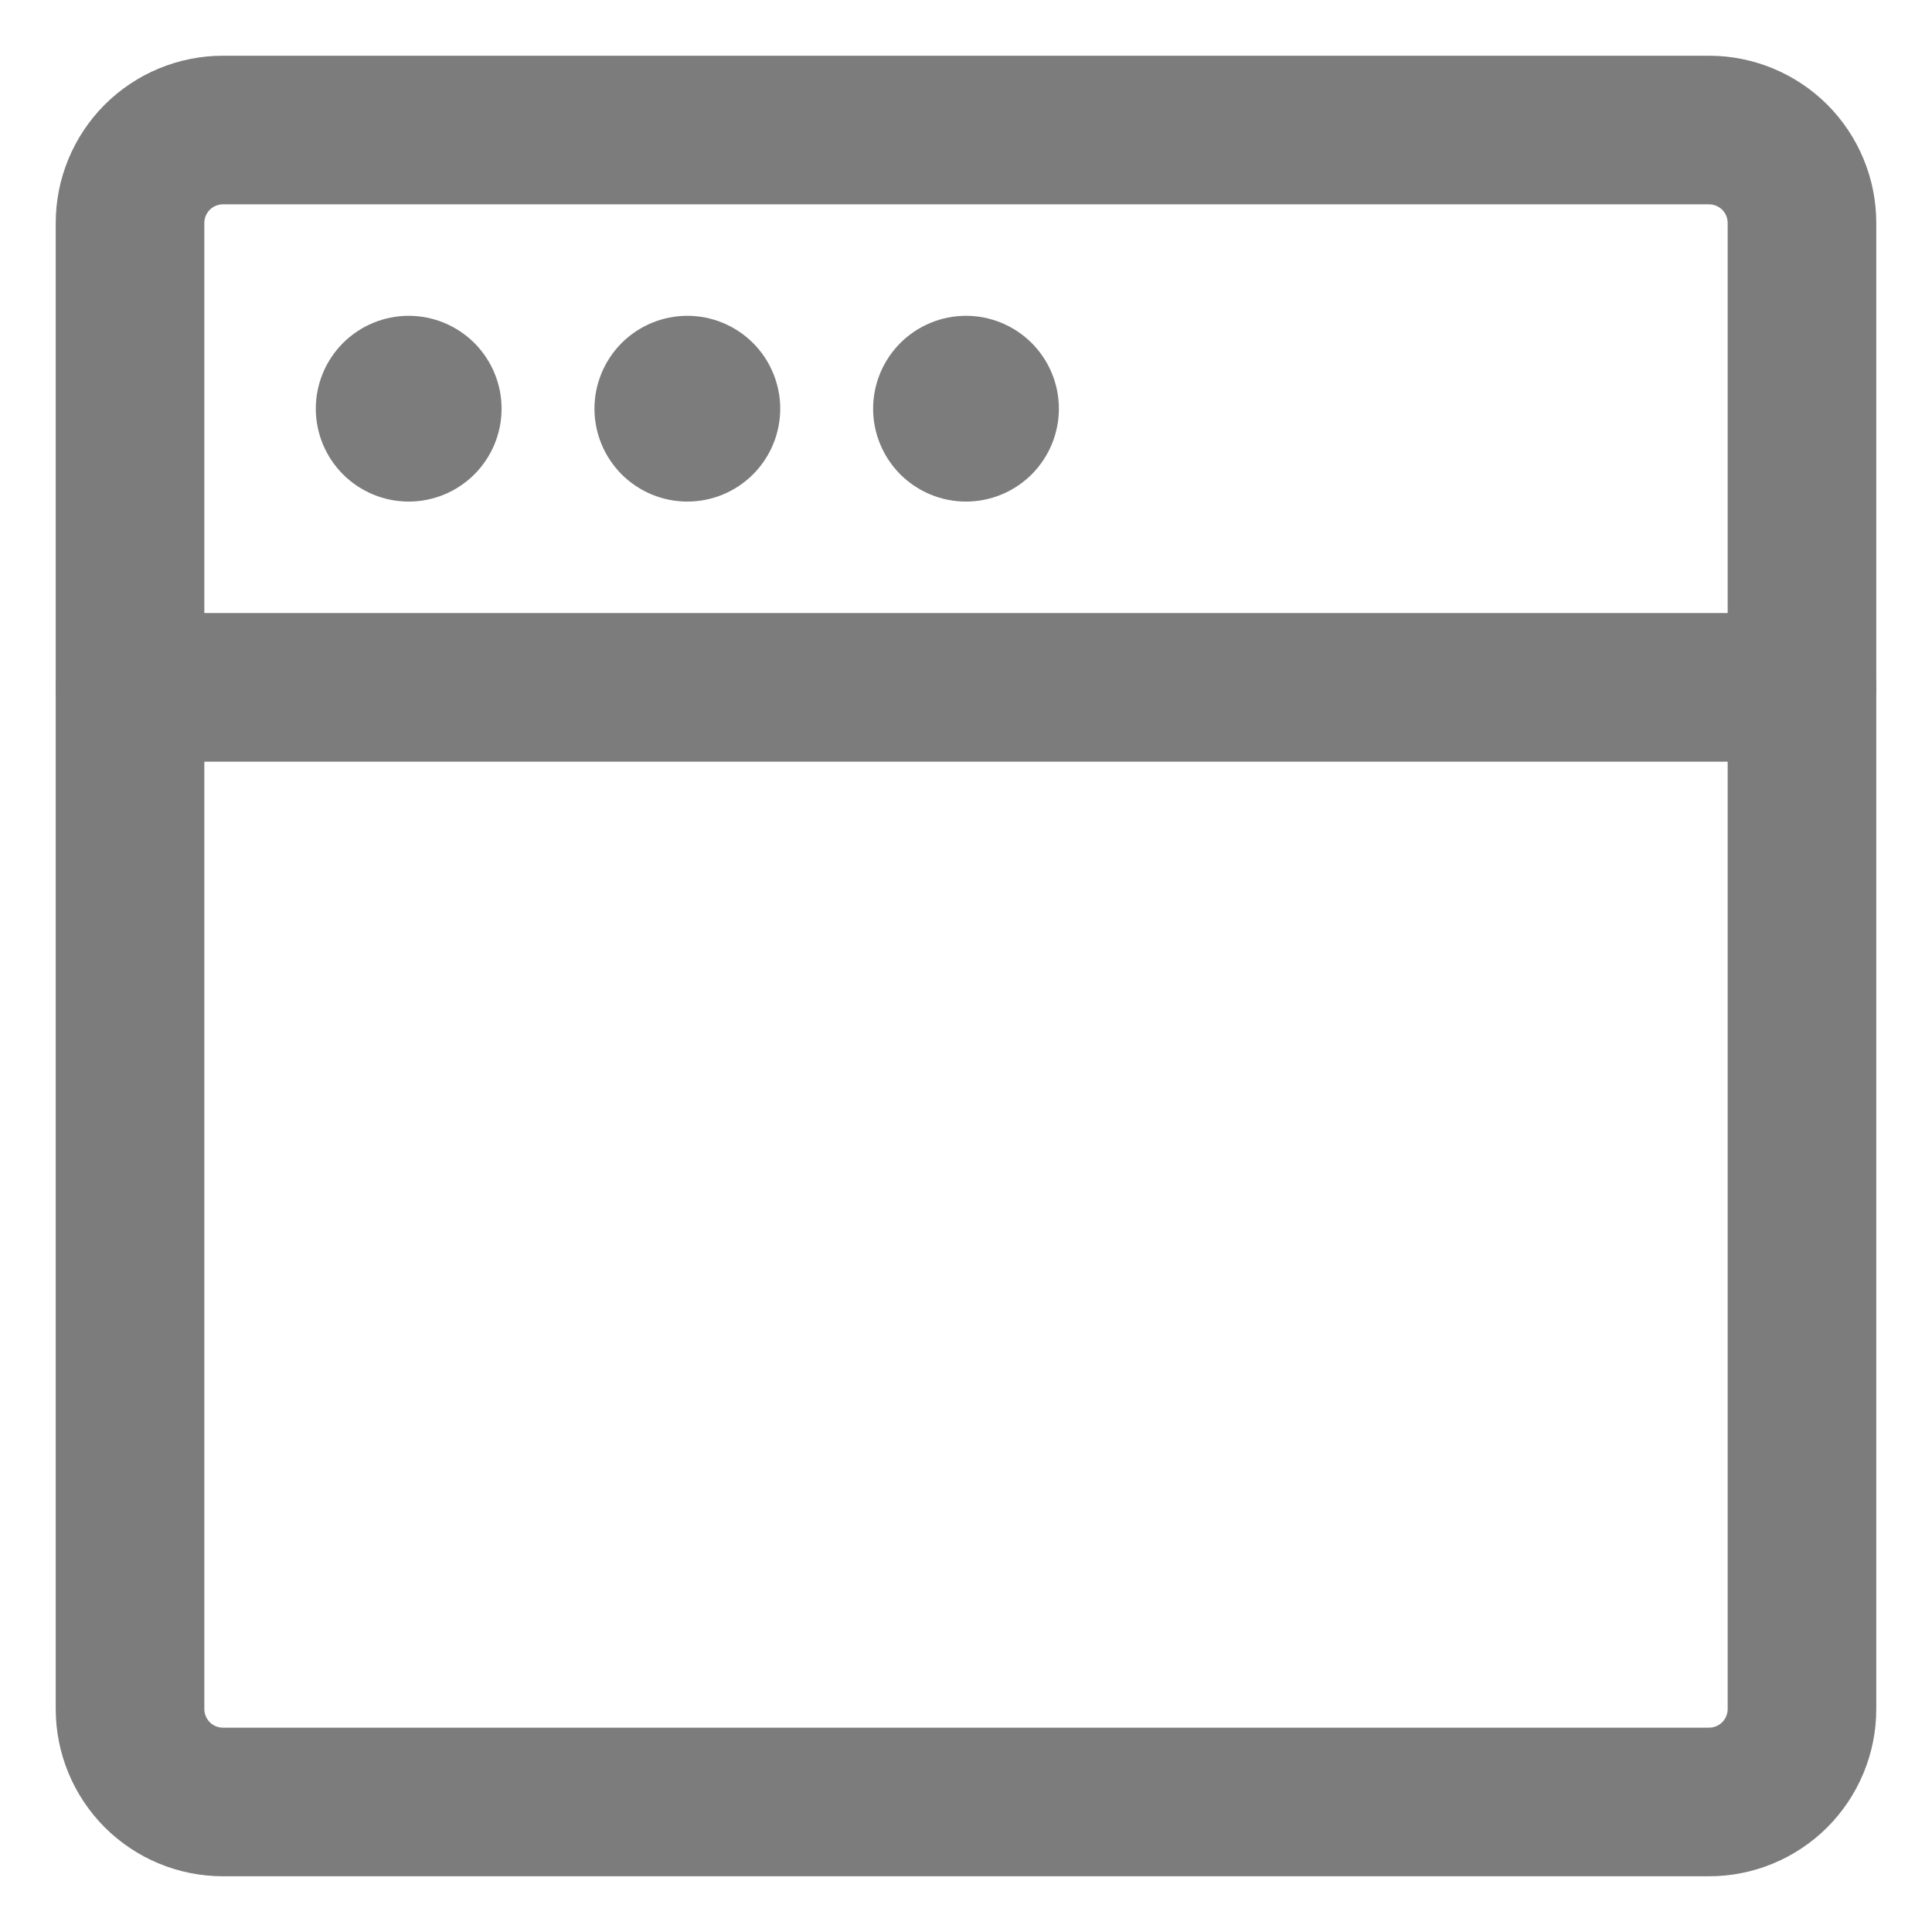
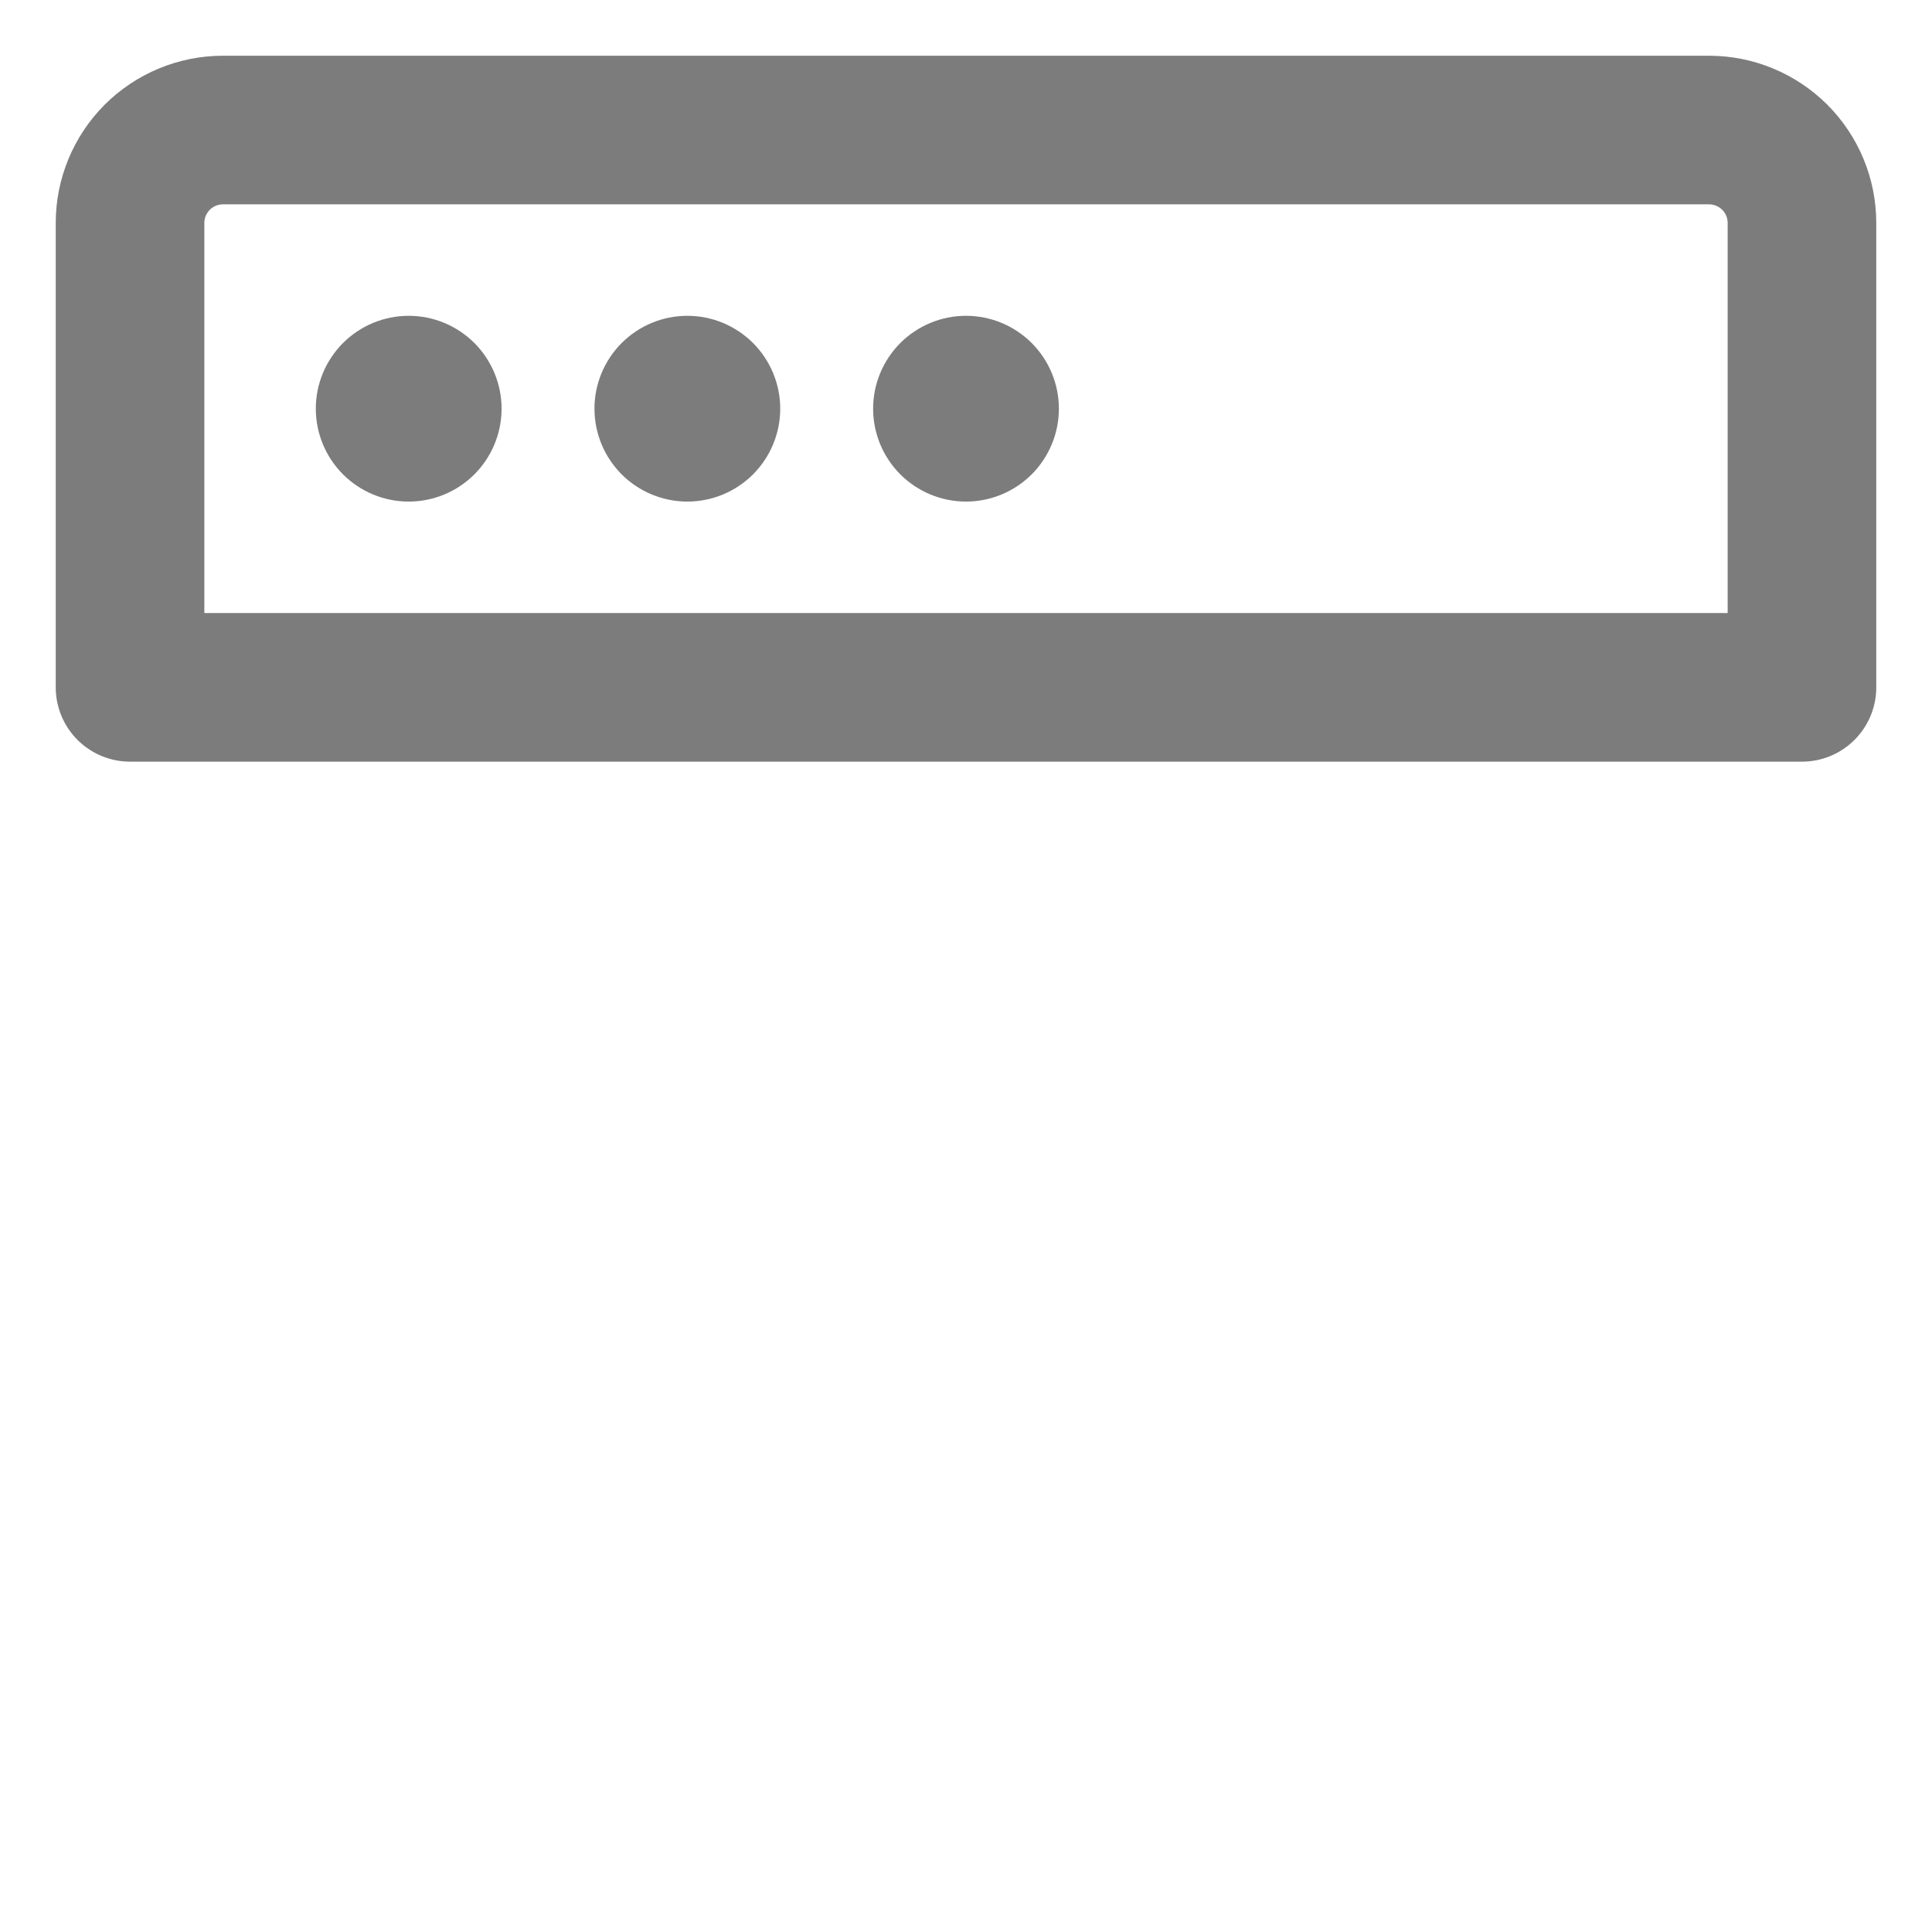
<svg xmlns="http://www.w3.org/2000/svg" width="26" height="26" viewBox="0 0 26 26" fill="none">
-   <path d="M24.25 9.25V23C24.25 23.331 24.118 23.649 23.884 23.884C23.649 24.118 23.331 24.25 23 24.25H3C2.668 24.25 2.351 24.118 2.116 23.884C1.882 23.649 1.75 23.331 1.75 23V9.25" stroke="#7C7C7C" stroke-width="2" stroke-linecap="round" stroke-linejoin="round" />
  <path d="M1.75 3C1.75 2.668 1.882 2.351 2.116 2.116C2.351 1.882 2.668 1.75 3 1.75H23C23.331 1.75 23.649 1.882 23.884 2.116C24.118 2.351 24.25 2.668 24.25 3V9.25H1.75V3Z" stroke="#7C7C7C" stroke-width="2" stroke-linejoin="round" />
  <path fill-rule="evenodd" clip-rule="evenodd" d="M5.5 6.75C5.832 6.75 6.149 6.618 6.384 6.384C6.618 6.149 6.75 5.832 6.75 5.5C6.75 5.168 6.618 4.851 6.384 4.616C6.149 4.382 5.832 4.25 5.5 4.25C5.168 4.25 4.851 4.382 4.616 4.616C4.382 4.851 4.25 5.168 4.25 5.5C4.25 5.832 4.382 6.149 4.616 6.384C4.851 6.618 5.168 6.75 5.5 6.75ZM9.25 6.75C9.582 6.75 9.899 6.618 10.134 6.384C10.368 6.149 10.5 5.832 10.5 5.5C10.5 5.168 10.368 4.851 10.134 4.616C9.899 4.382 9.582 4.25 9.25 4.25C8.918 4.25 8.601 4.382 8.366 4.616C8.132 4.851 8 5.168 8 5.5C8 5.832 8.132 6.149 8.366 6.384C8.601 6.618 8.918 6.75 9.25 6.75ZM13 6.75C13.332 6.75 13.649 6.618 13.884 6.384C14.118 6.149 14.25 5.832 14.25 5.5C14.25 5.168 14.118 4.851 13.884 4.616C13.649 4.382 13.332 4.25 13 4.25C12.668 4.25 12.351 4.382 12.116 4.616C11.882 4.851 11.75 5.168 11.75 5.5C11.75 5.832 11.882 6.149 12.116 6.384C12.351 6.618 12.668 6.75 13 6.75Z" fill="#7C7C7C" />
</svg>